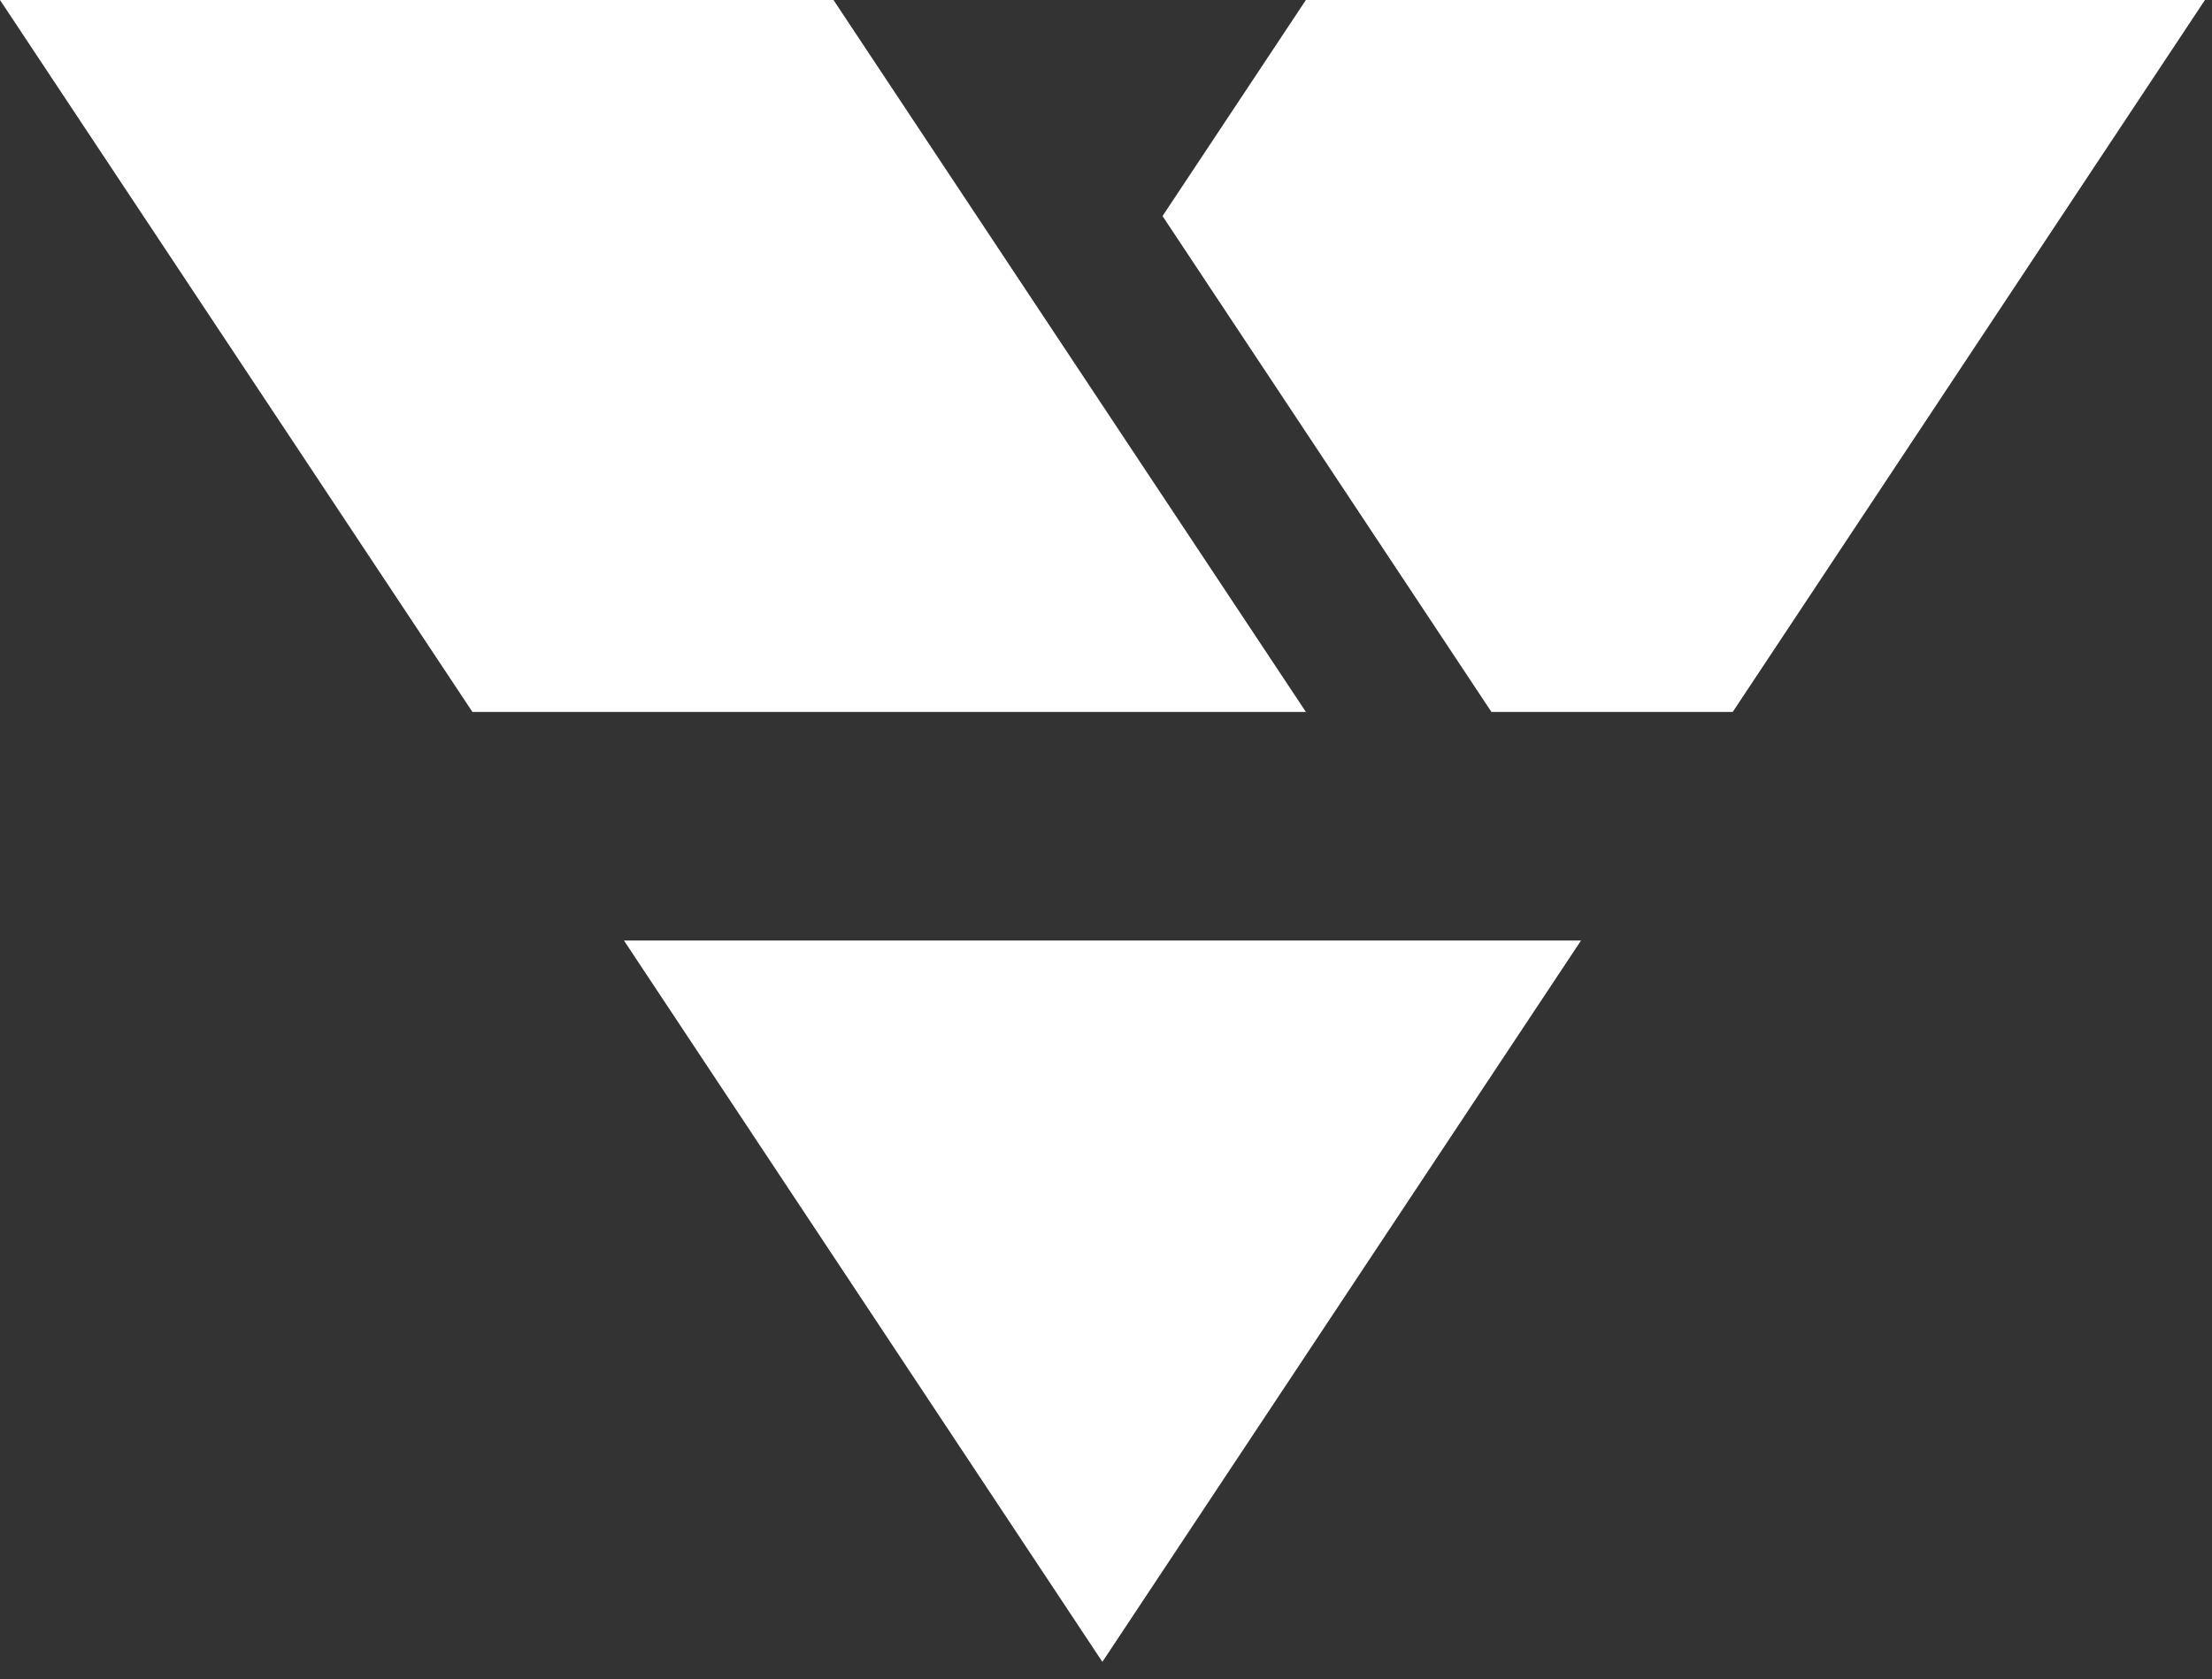
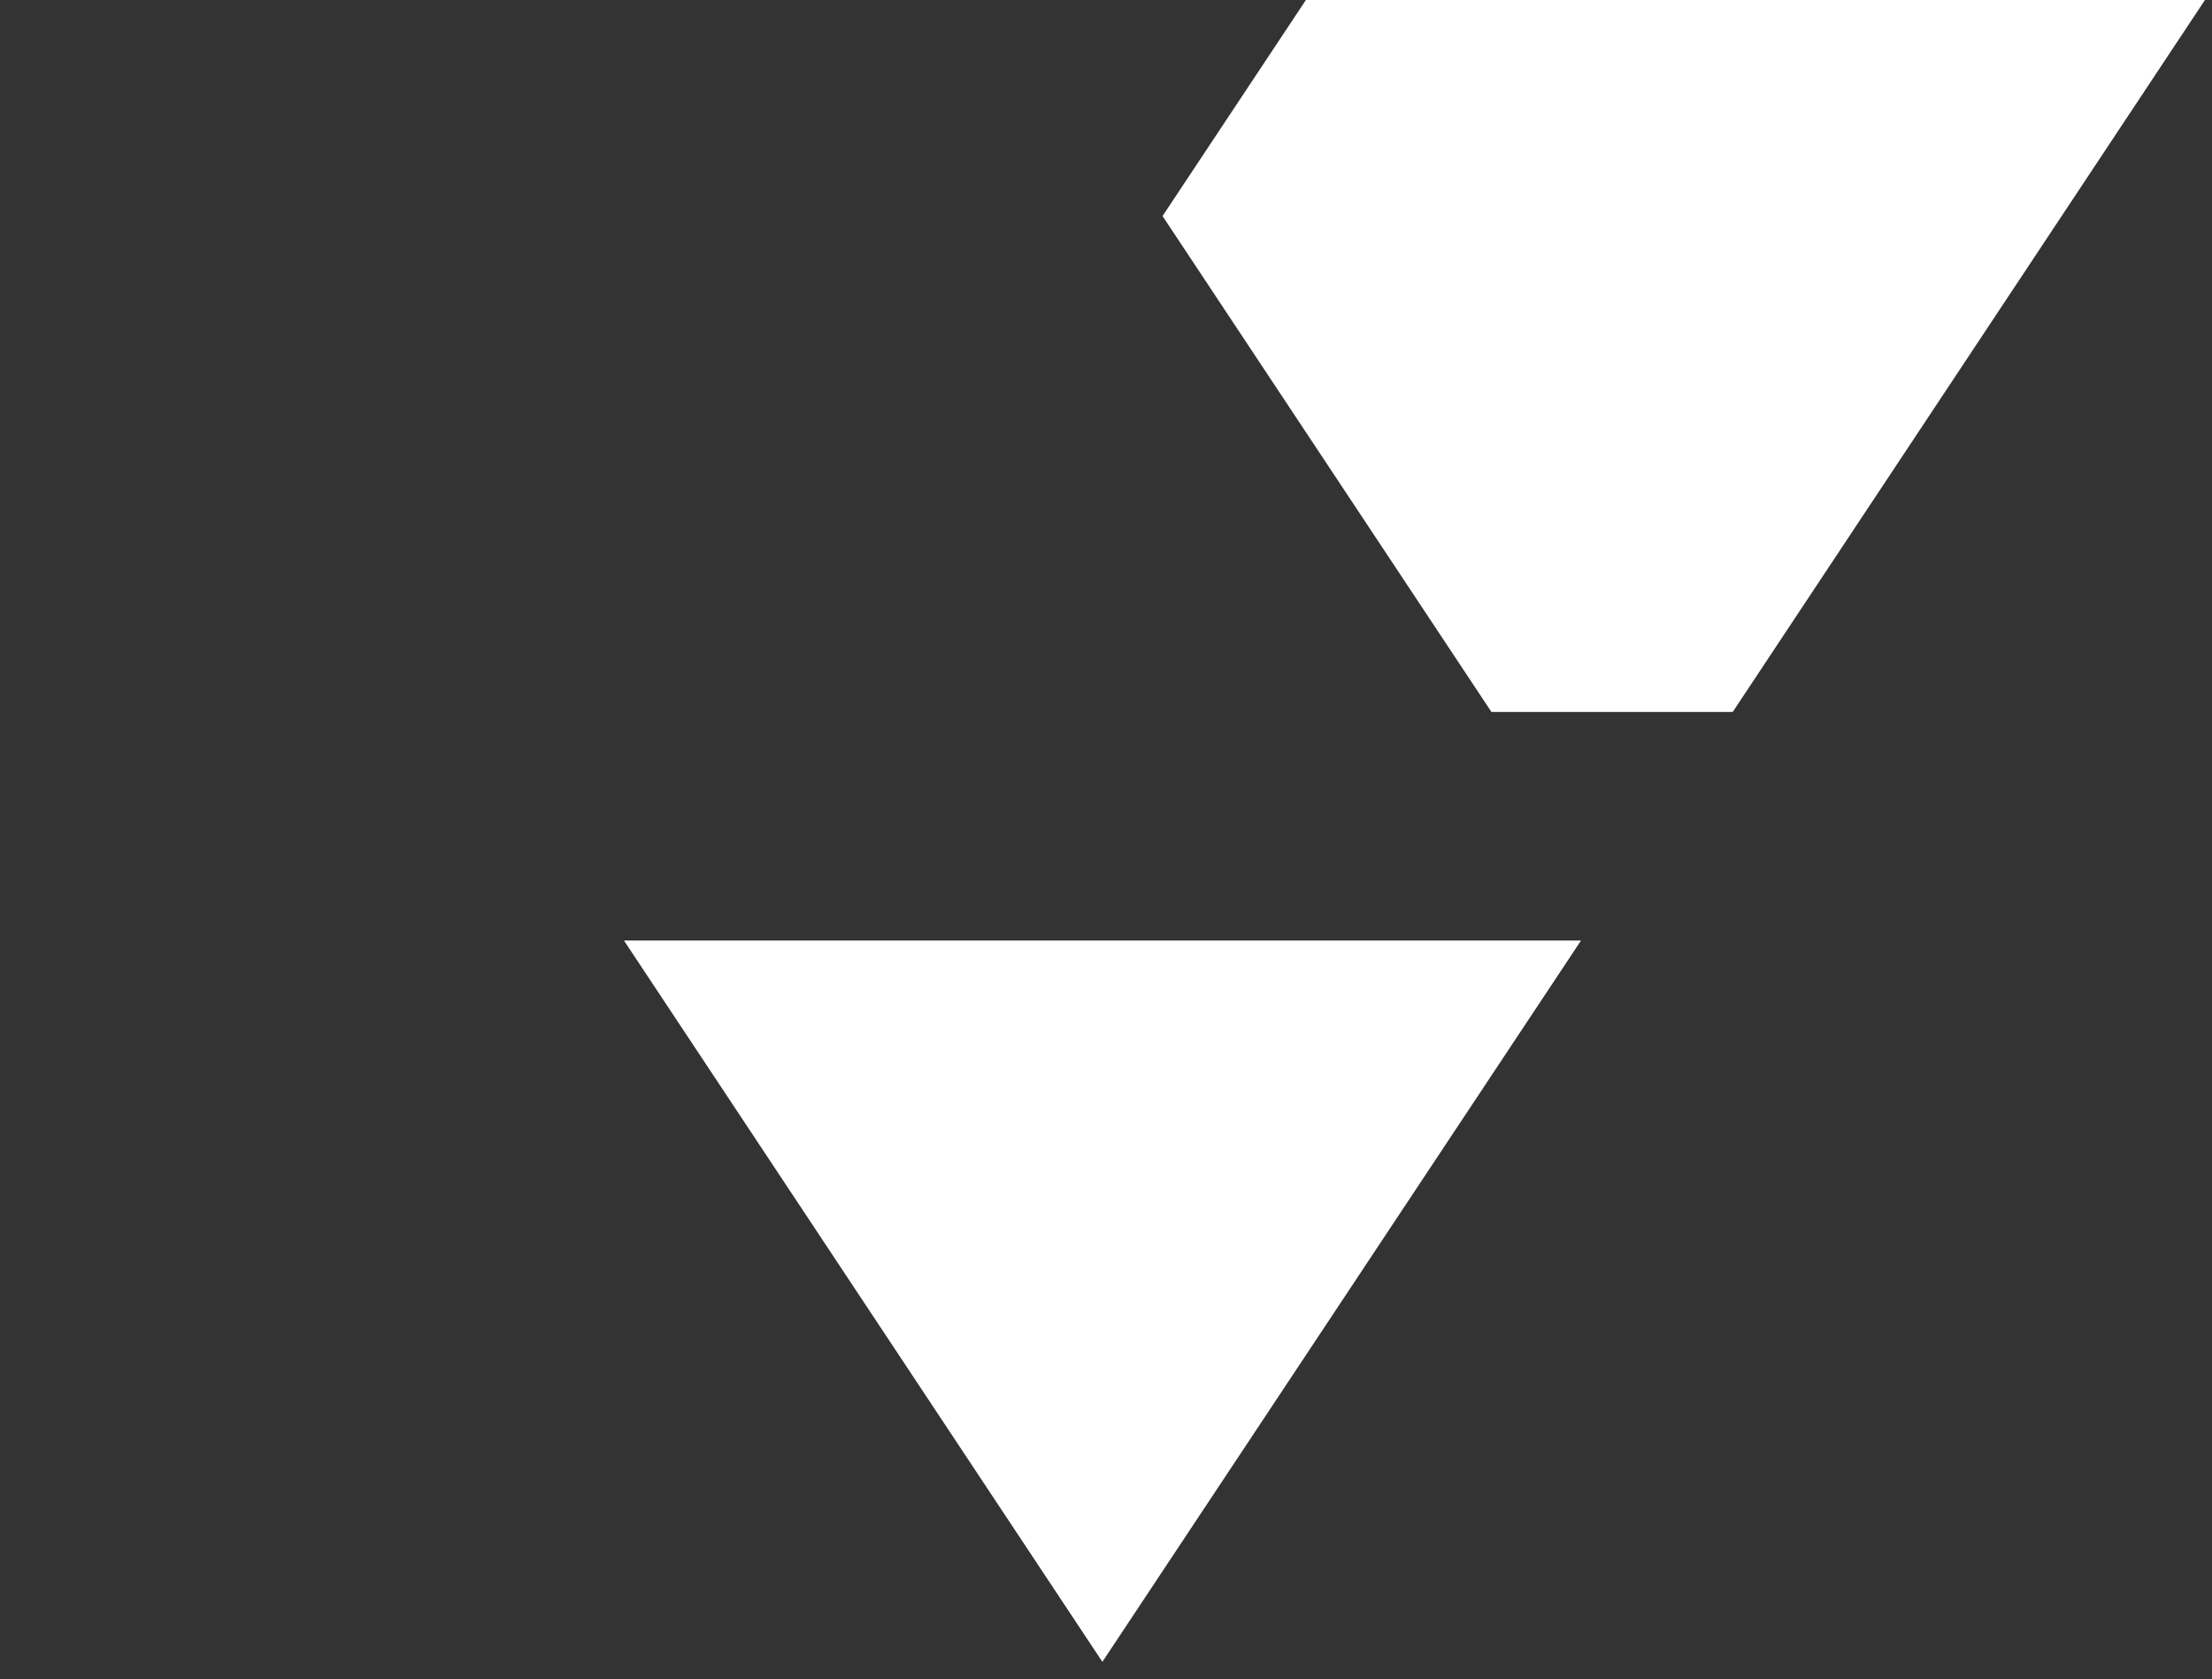
<svg xmlns="http://www.w3.org/2000/svg" width="108" height="82" viewBox="0 0 108 82" fill="none">
  <rect x="0" y="0" width="108" height="82" fill="#333333" stroke="none" />
  <path fill-rule="evenodd" clip-rule="evenodd" d="M30.465 45.931H77.192L53.823 81.156L30.465 45.931Z" fill="white" />
-   <path fill-rule="evenodd" clip-rule="evenodd" d="M63.76 34.767L40.695 0H0L23.066 34.767H63.76Z" fill="white" />
  <path fill-rule="evenodd" clip-rule="evenodd" d="M63.76 0L56.761 10.551L72.818 34.767H84.6L107.656 0H63.76Z" fill="white" />
</svg>